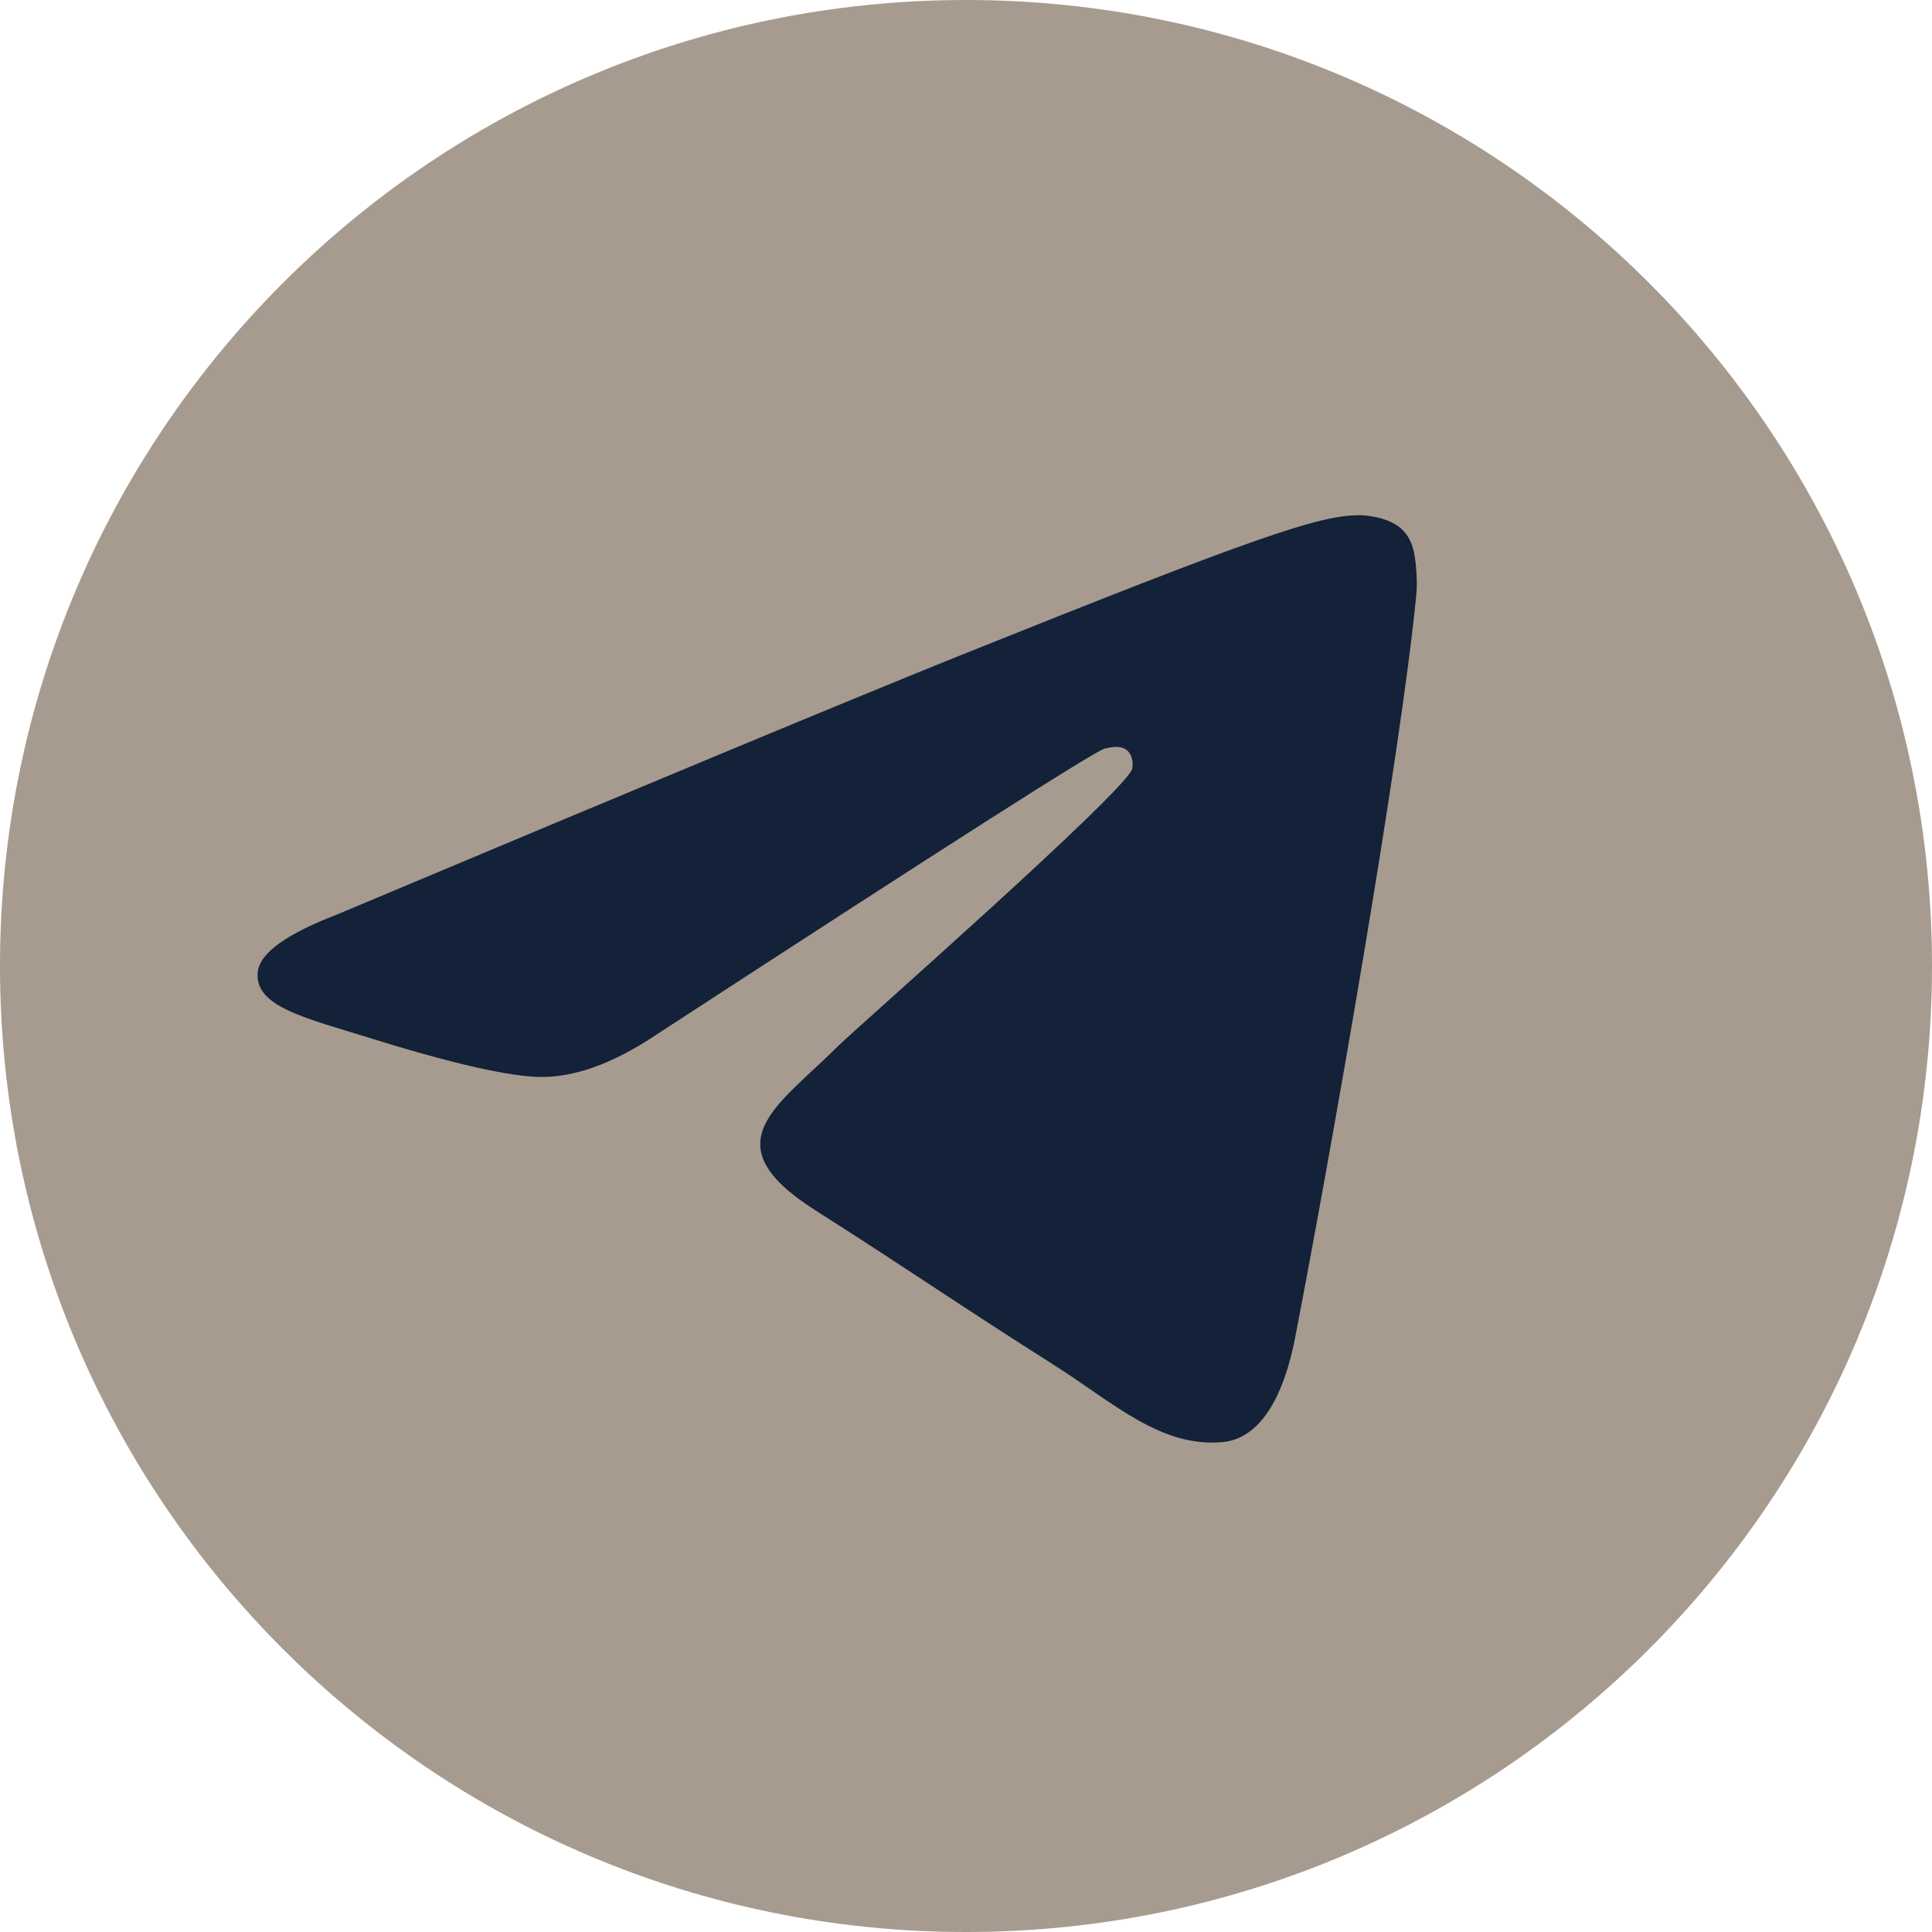
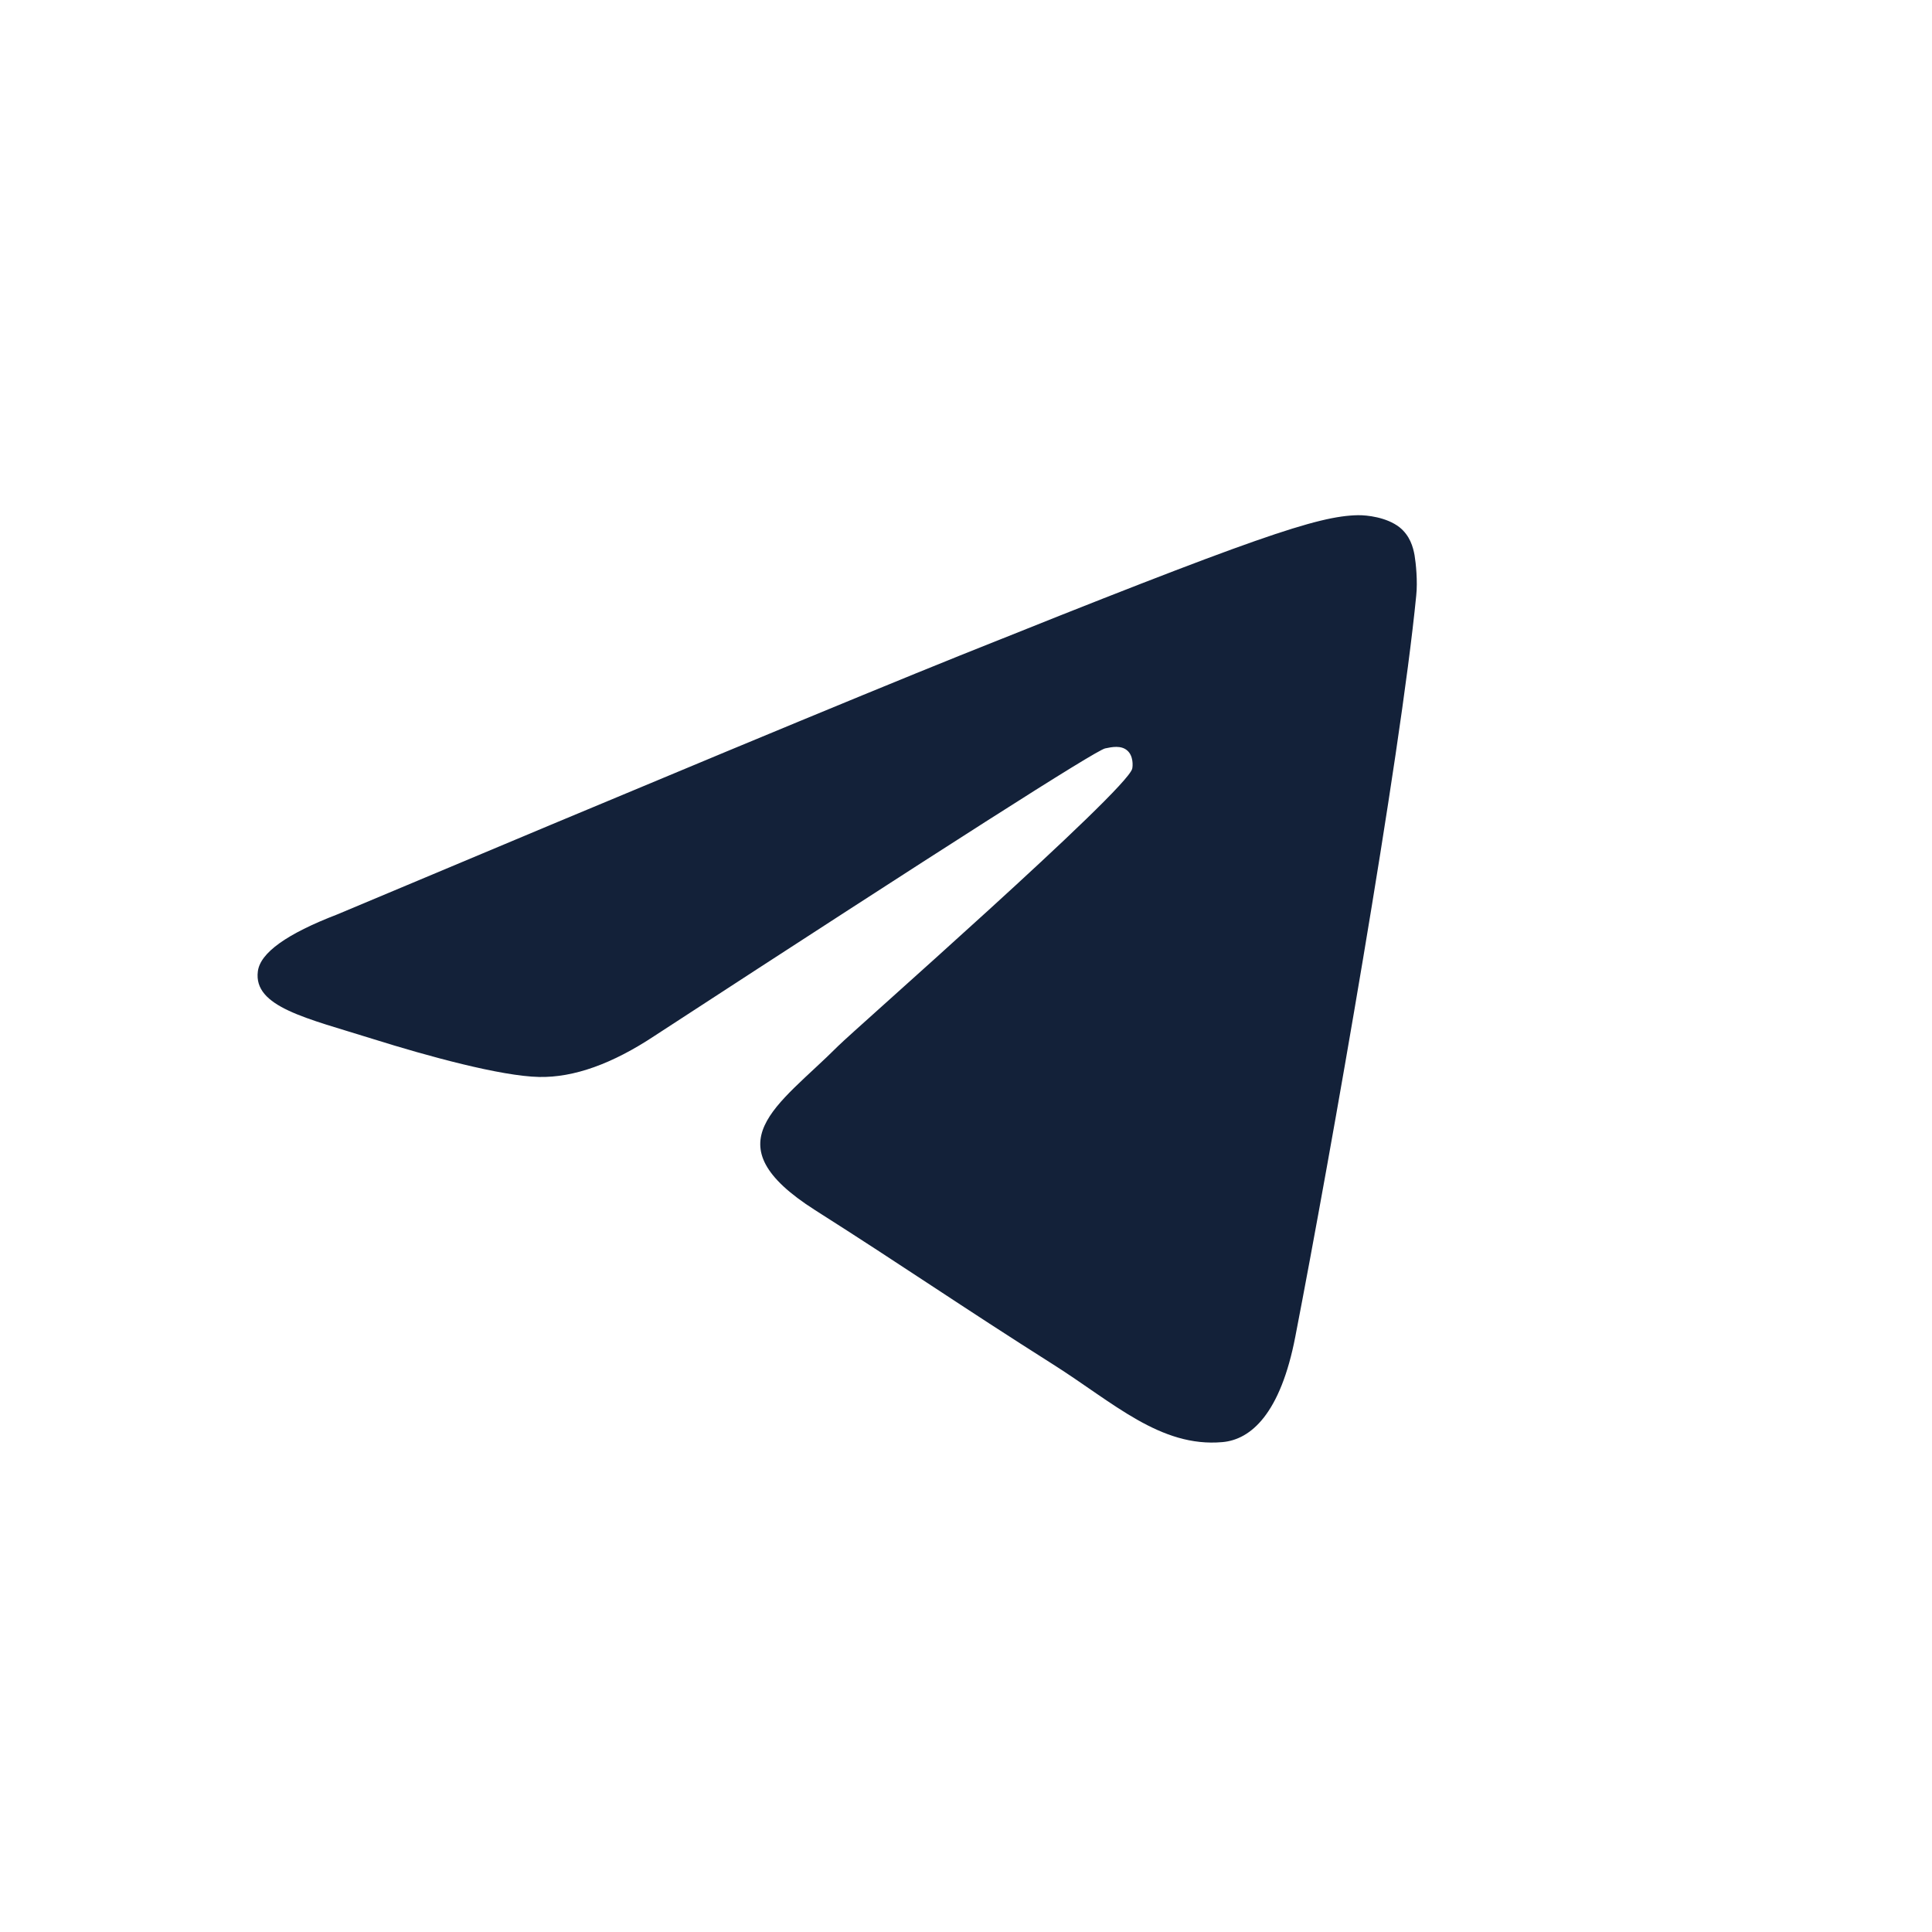
<svg xmlns="http://www.w3.org/2000/svg" width="30" height="30" viewBox="0 0 30 30" fill="none">
-   <path d="M15 30C23.284 30 30 23.284 30 15C30 6.716 23.284 0 15 0C6.716 0 0 6.716 0 15C0 23.284 6.716 30 15 30Z" fill="#A69B8E" />
  <path d="M5.237 14.199C10.07 12.167 13.292 10.828 14.903 10.18C19.507 8.332 20.463 8.011 21.087 8C21.225 7.998 21.53 8.031 21.73 8.186C21.895 8.318 21.942 8.495 21.965 8.62C21.986 8.744 22.015 9.028 21.991 9.249C21.743 11.78 20.663 17.919 20.114 20.753C19.883 21.952 19.425 22.354 18.982 22.393C18.018 22.479 17.288 21.779 16.356 21.189C14.898 20.266 14.074 19.691 12.657 18.791C11.021 17.75 12.082 17.177 13.015 16.242C13.258 15.998 17.5 12.274 17.581 11.936C17.591 11.894 17.601 11.736 17.503 11.653C17.407 11.57 17.265 11.599 17.161 11.621C17.013 11.653 14.685 13.14 10.168 16.082C9.508 16.52 8.91 16.734 8.371 16.723C7.78 16.711 6.641 16.4 5.794 16.134C4.758 15.809 3.932 15.636 4.004 15.083C4.041 14.795 4.452 14.501 5.237 14.199Z" fill="#132139" />
</svg>